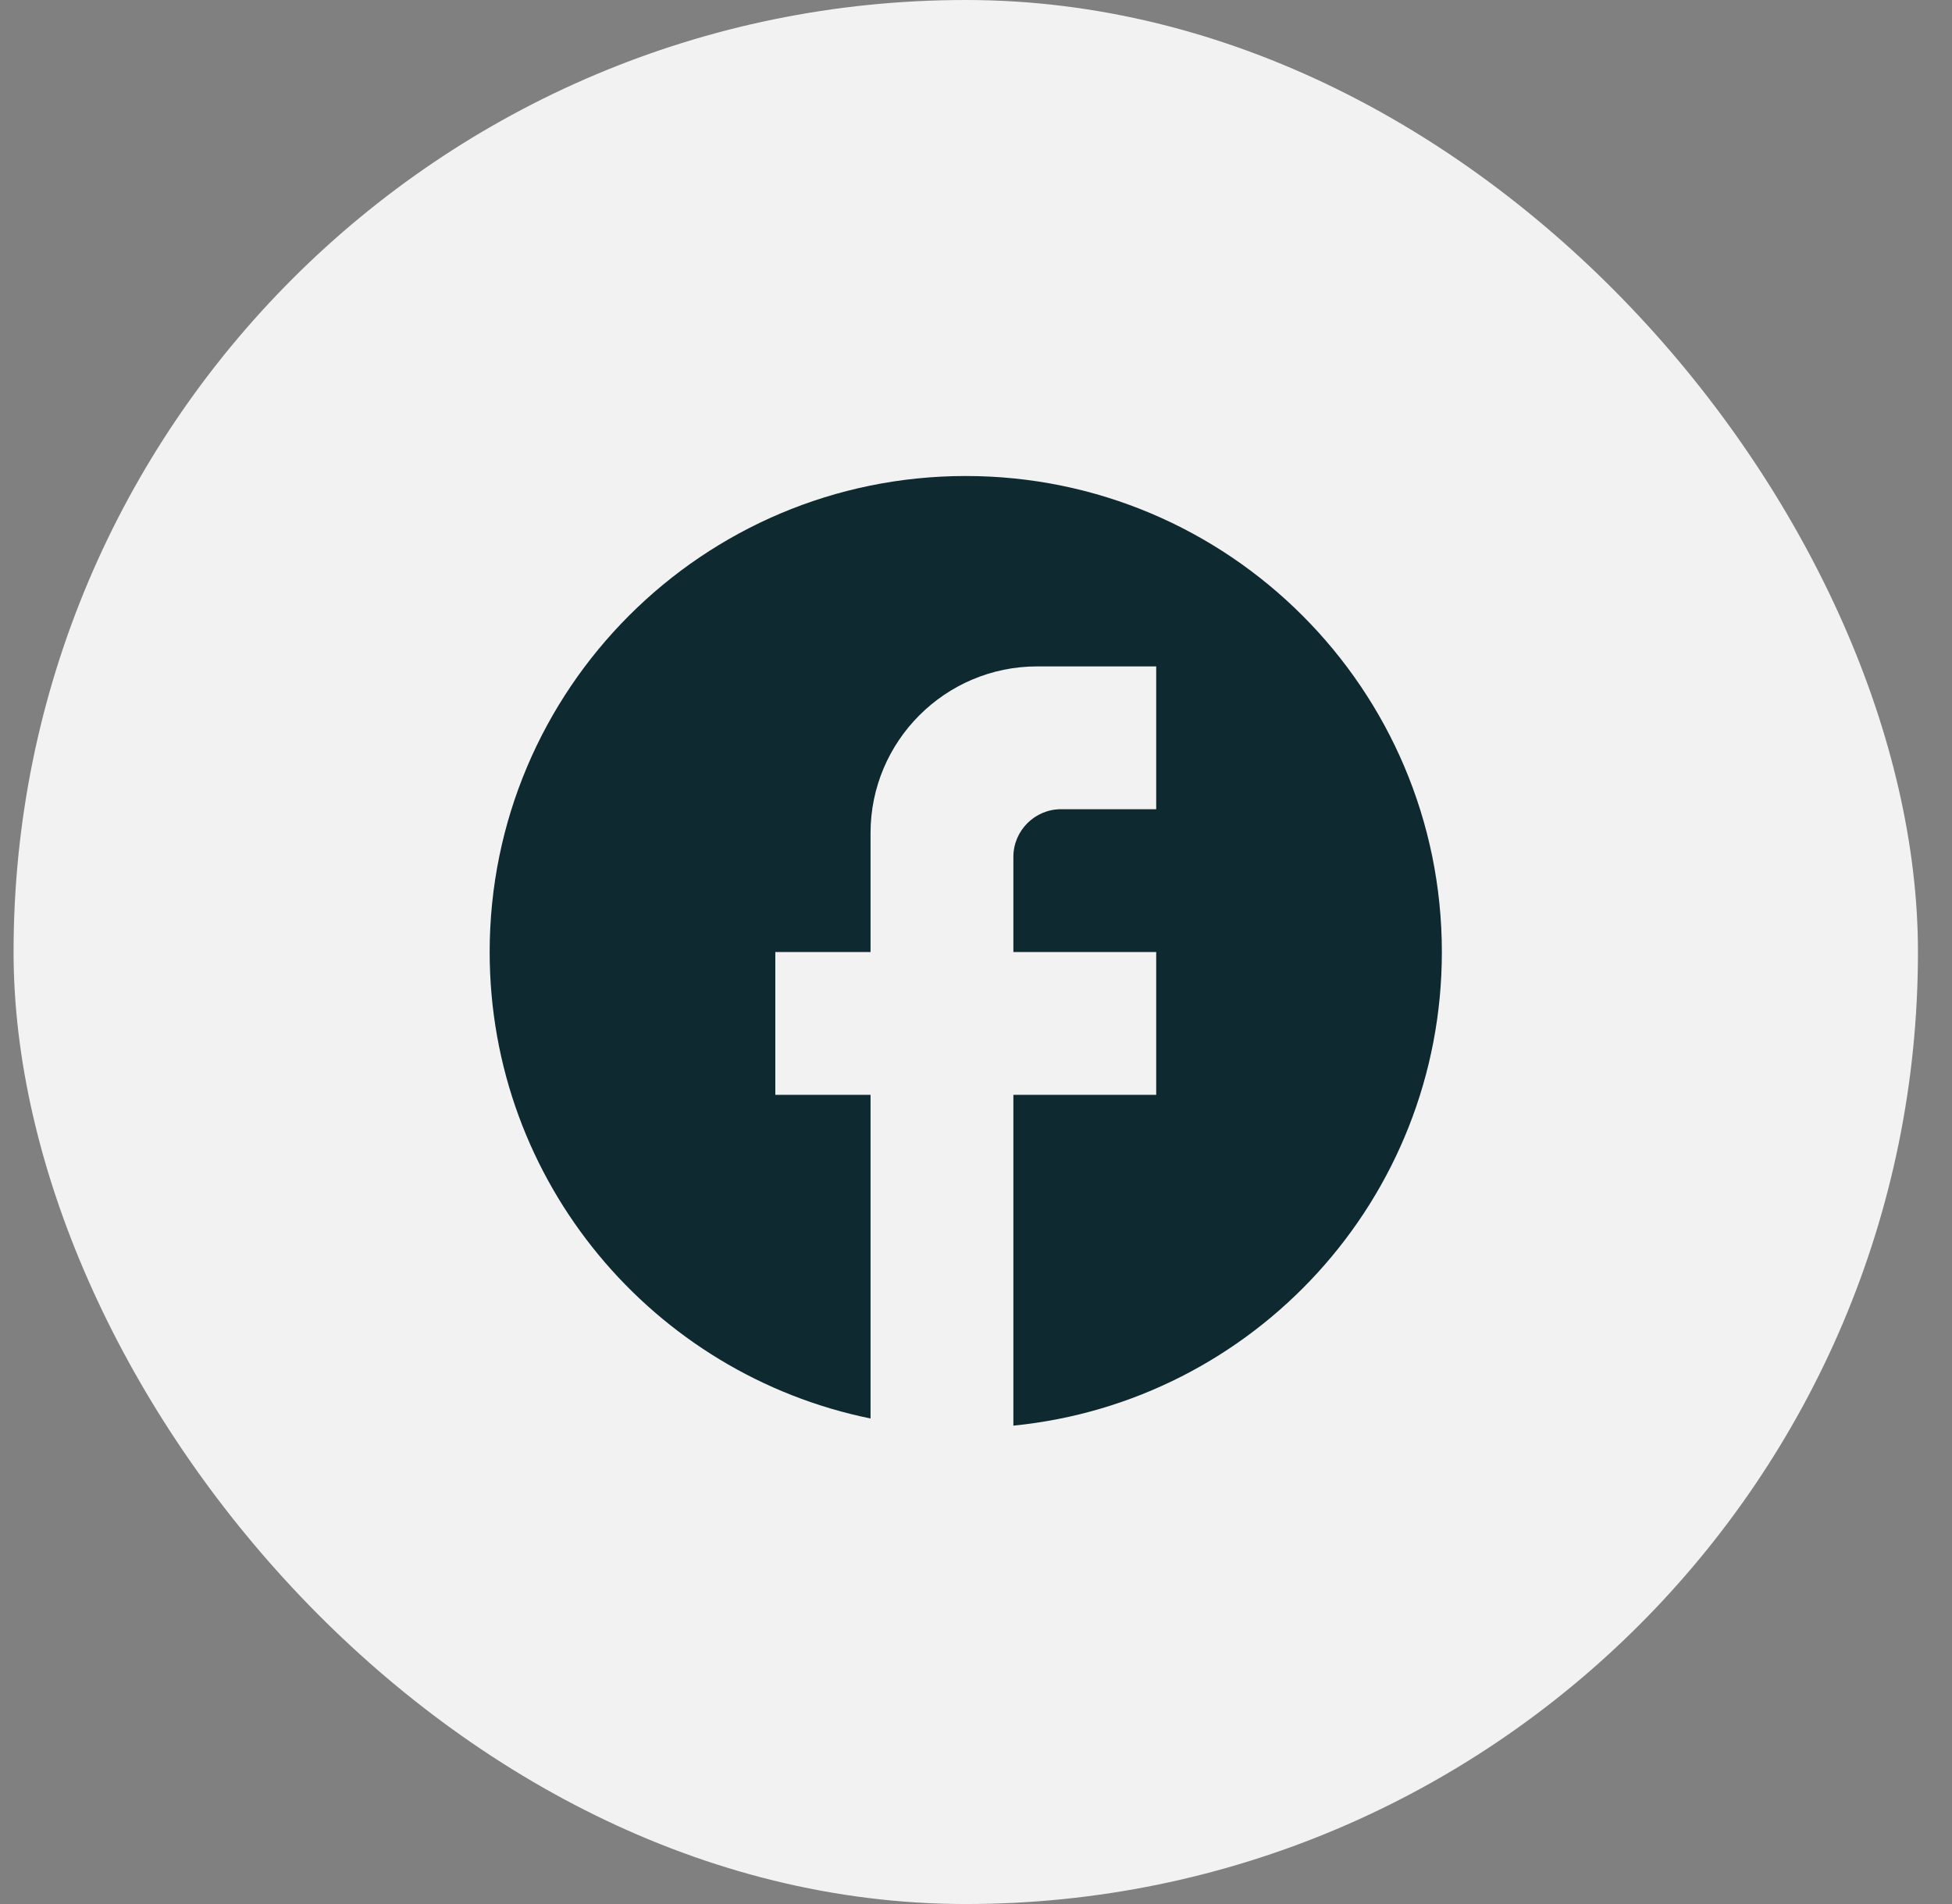
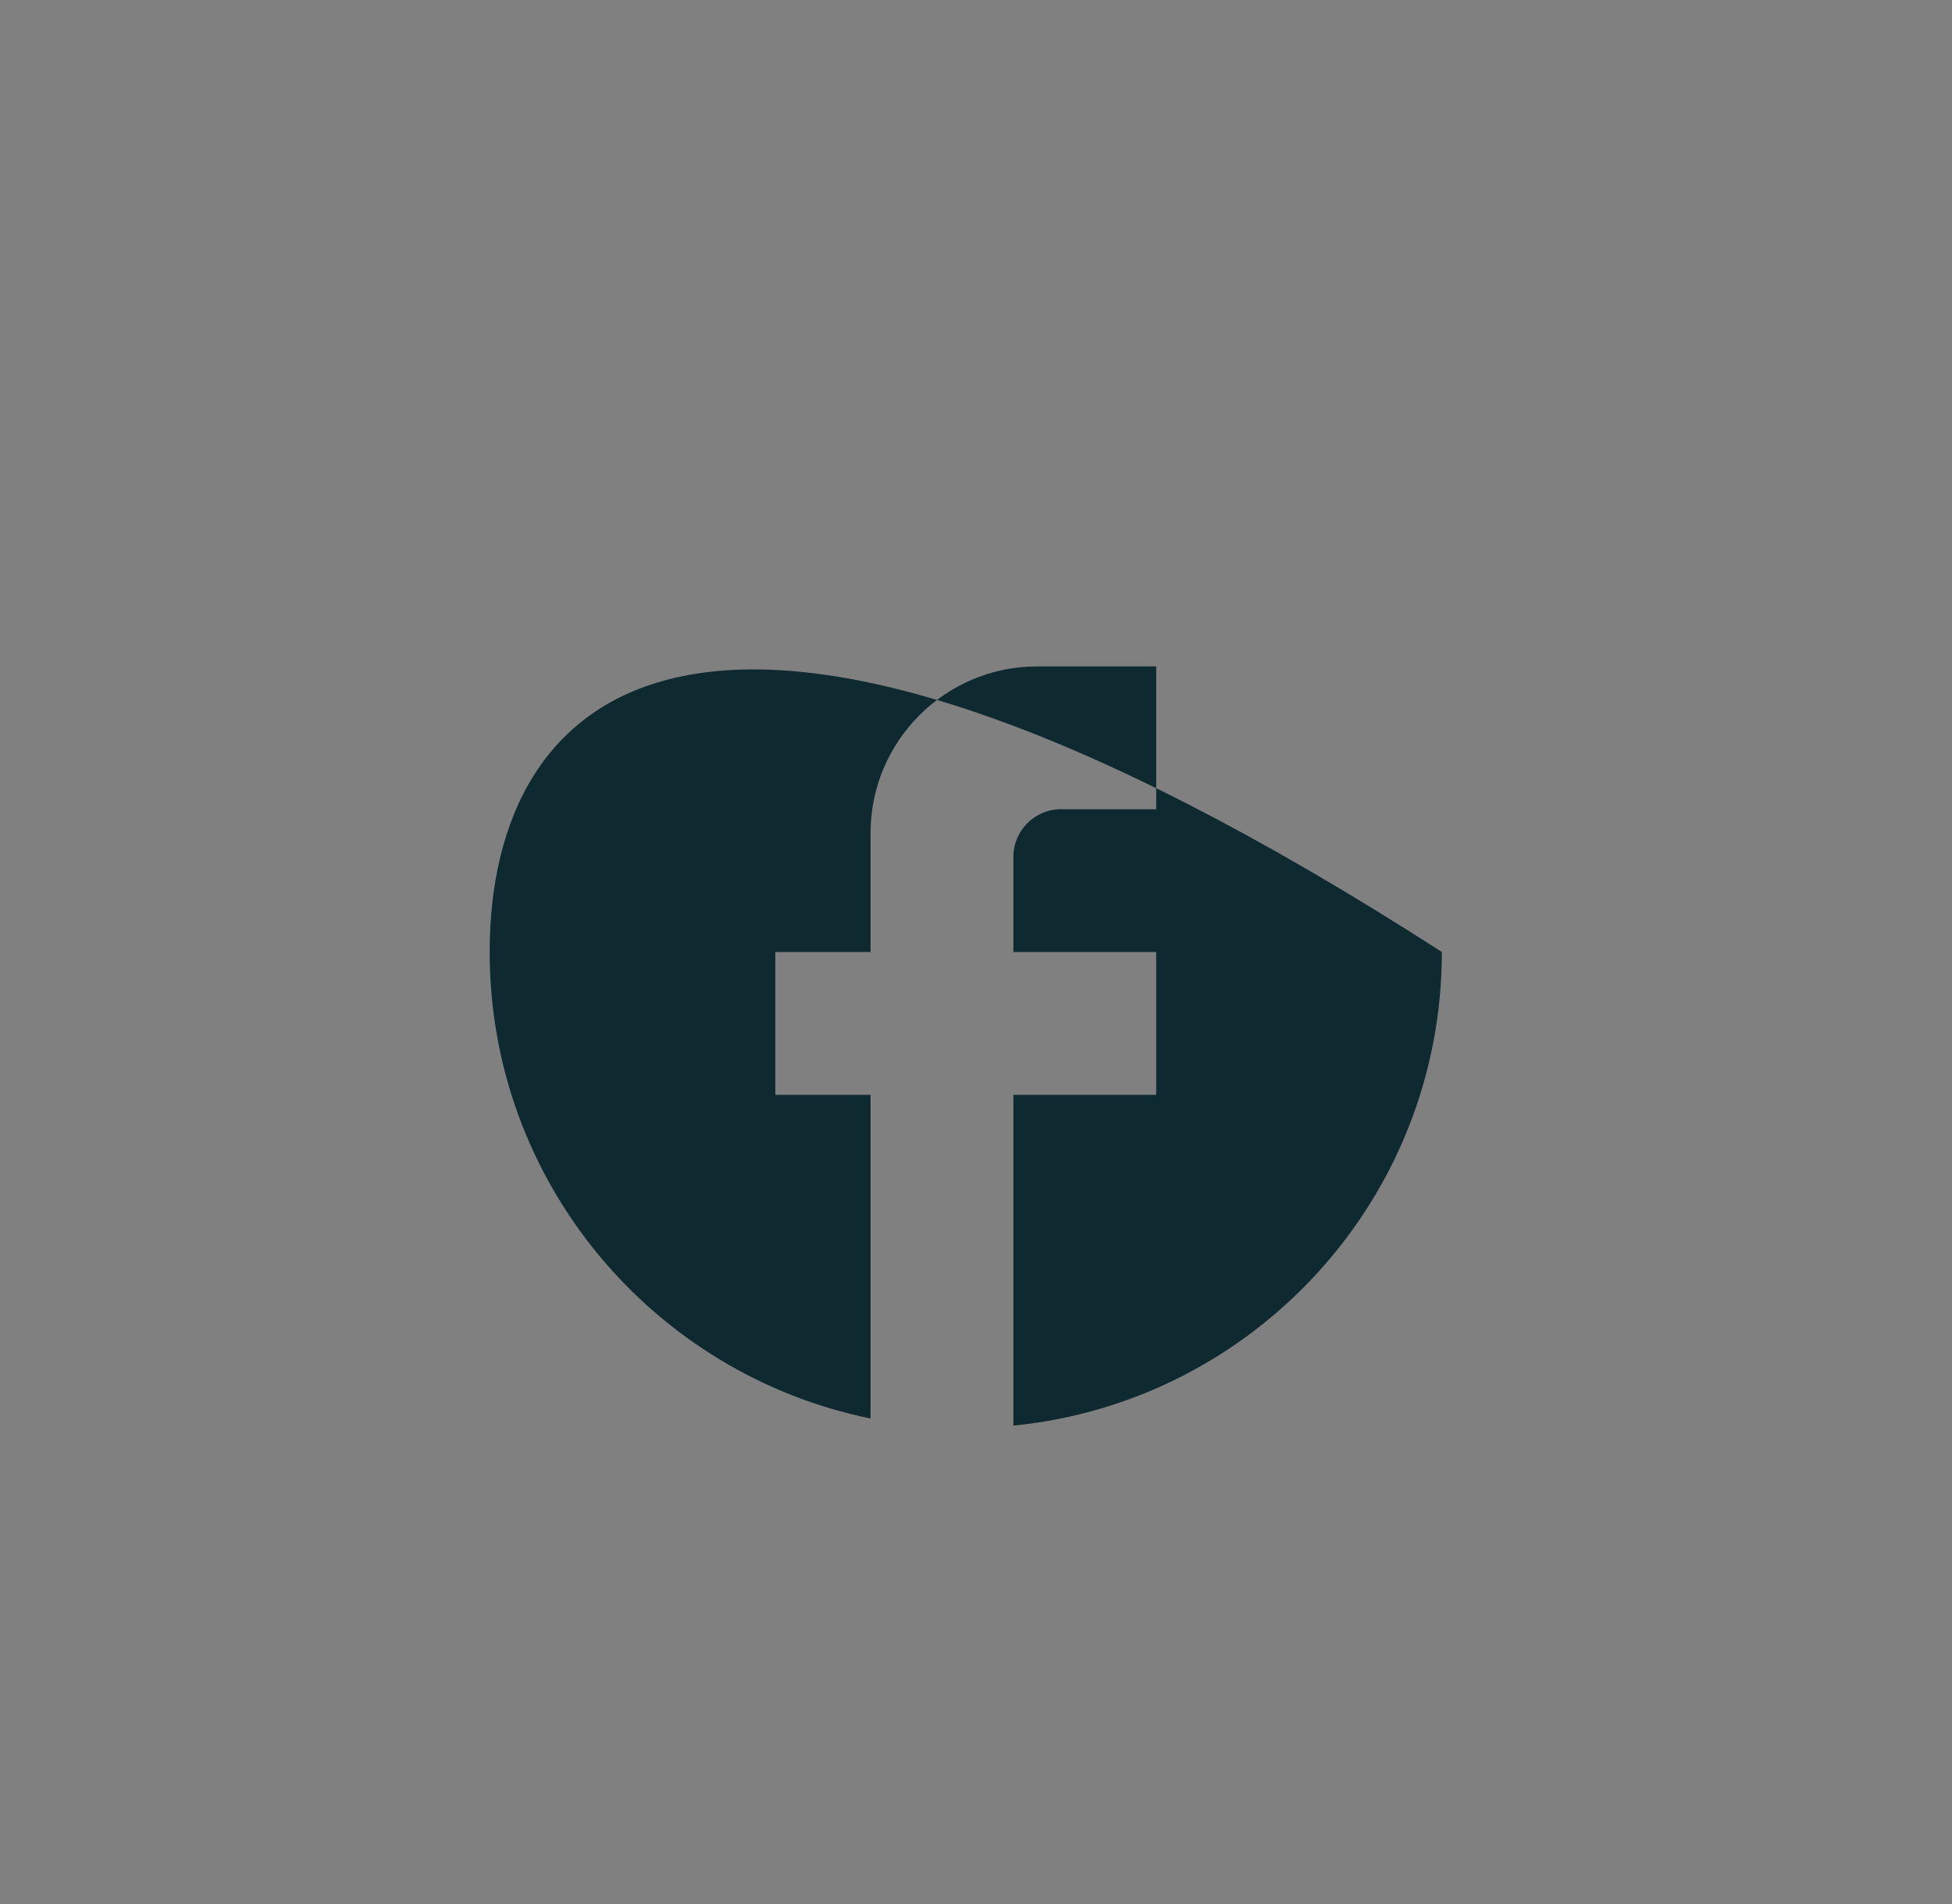
<svg xmlns="http://www.w3.org/2000/svg" width="41" height="40" viewBox="0 0 41 40" fill="none">
  <rect x="0" y="0" width="41" height="40" fill="#808080" stroke="none" />
-   <rect x="0.285" width="40" height="40" rx="20" fill="#F3F2F3" />
-   <path d="M30.285 20C30.285 14.48 25.805 10 20.285 10C14.765 10 10.285 14.48 10.285 20C10.285 24.84 13.725 28.87 18.285 29.8V23H16.285V20H18.285V17.5C18.285 15.57 19.855 14 21.785 14H24.285V17H22.285C21.735 17 21.285 17.45 21.285 18V20H24.285V23H21.285V29.95C26.335 29.45 30.285 25.19 30.285 20Z" fill="#0E2A30" />
+   <path d="M30.285 20C14.765 10 10.285 14.48 10.285 20C10.285 24.84 13.725 28.87 18.285 29.8V23H16.285V20H18.285V17.5C18.285 15.57 19.855 14 21.785 14H24.285V17H22.285C21.735 17 21.285 17.45 21.285 18V20H24.285V23H21.285V29.95C26.335 29.45 30.285 25.19 30.285 20Z" fill="#0E2A30" />
</svg>